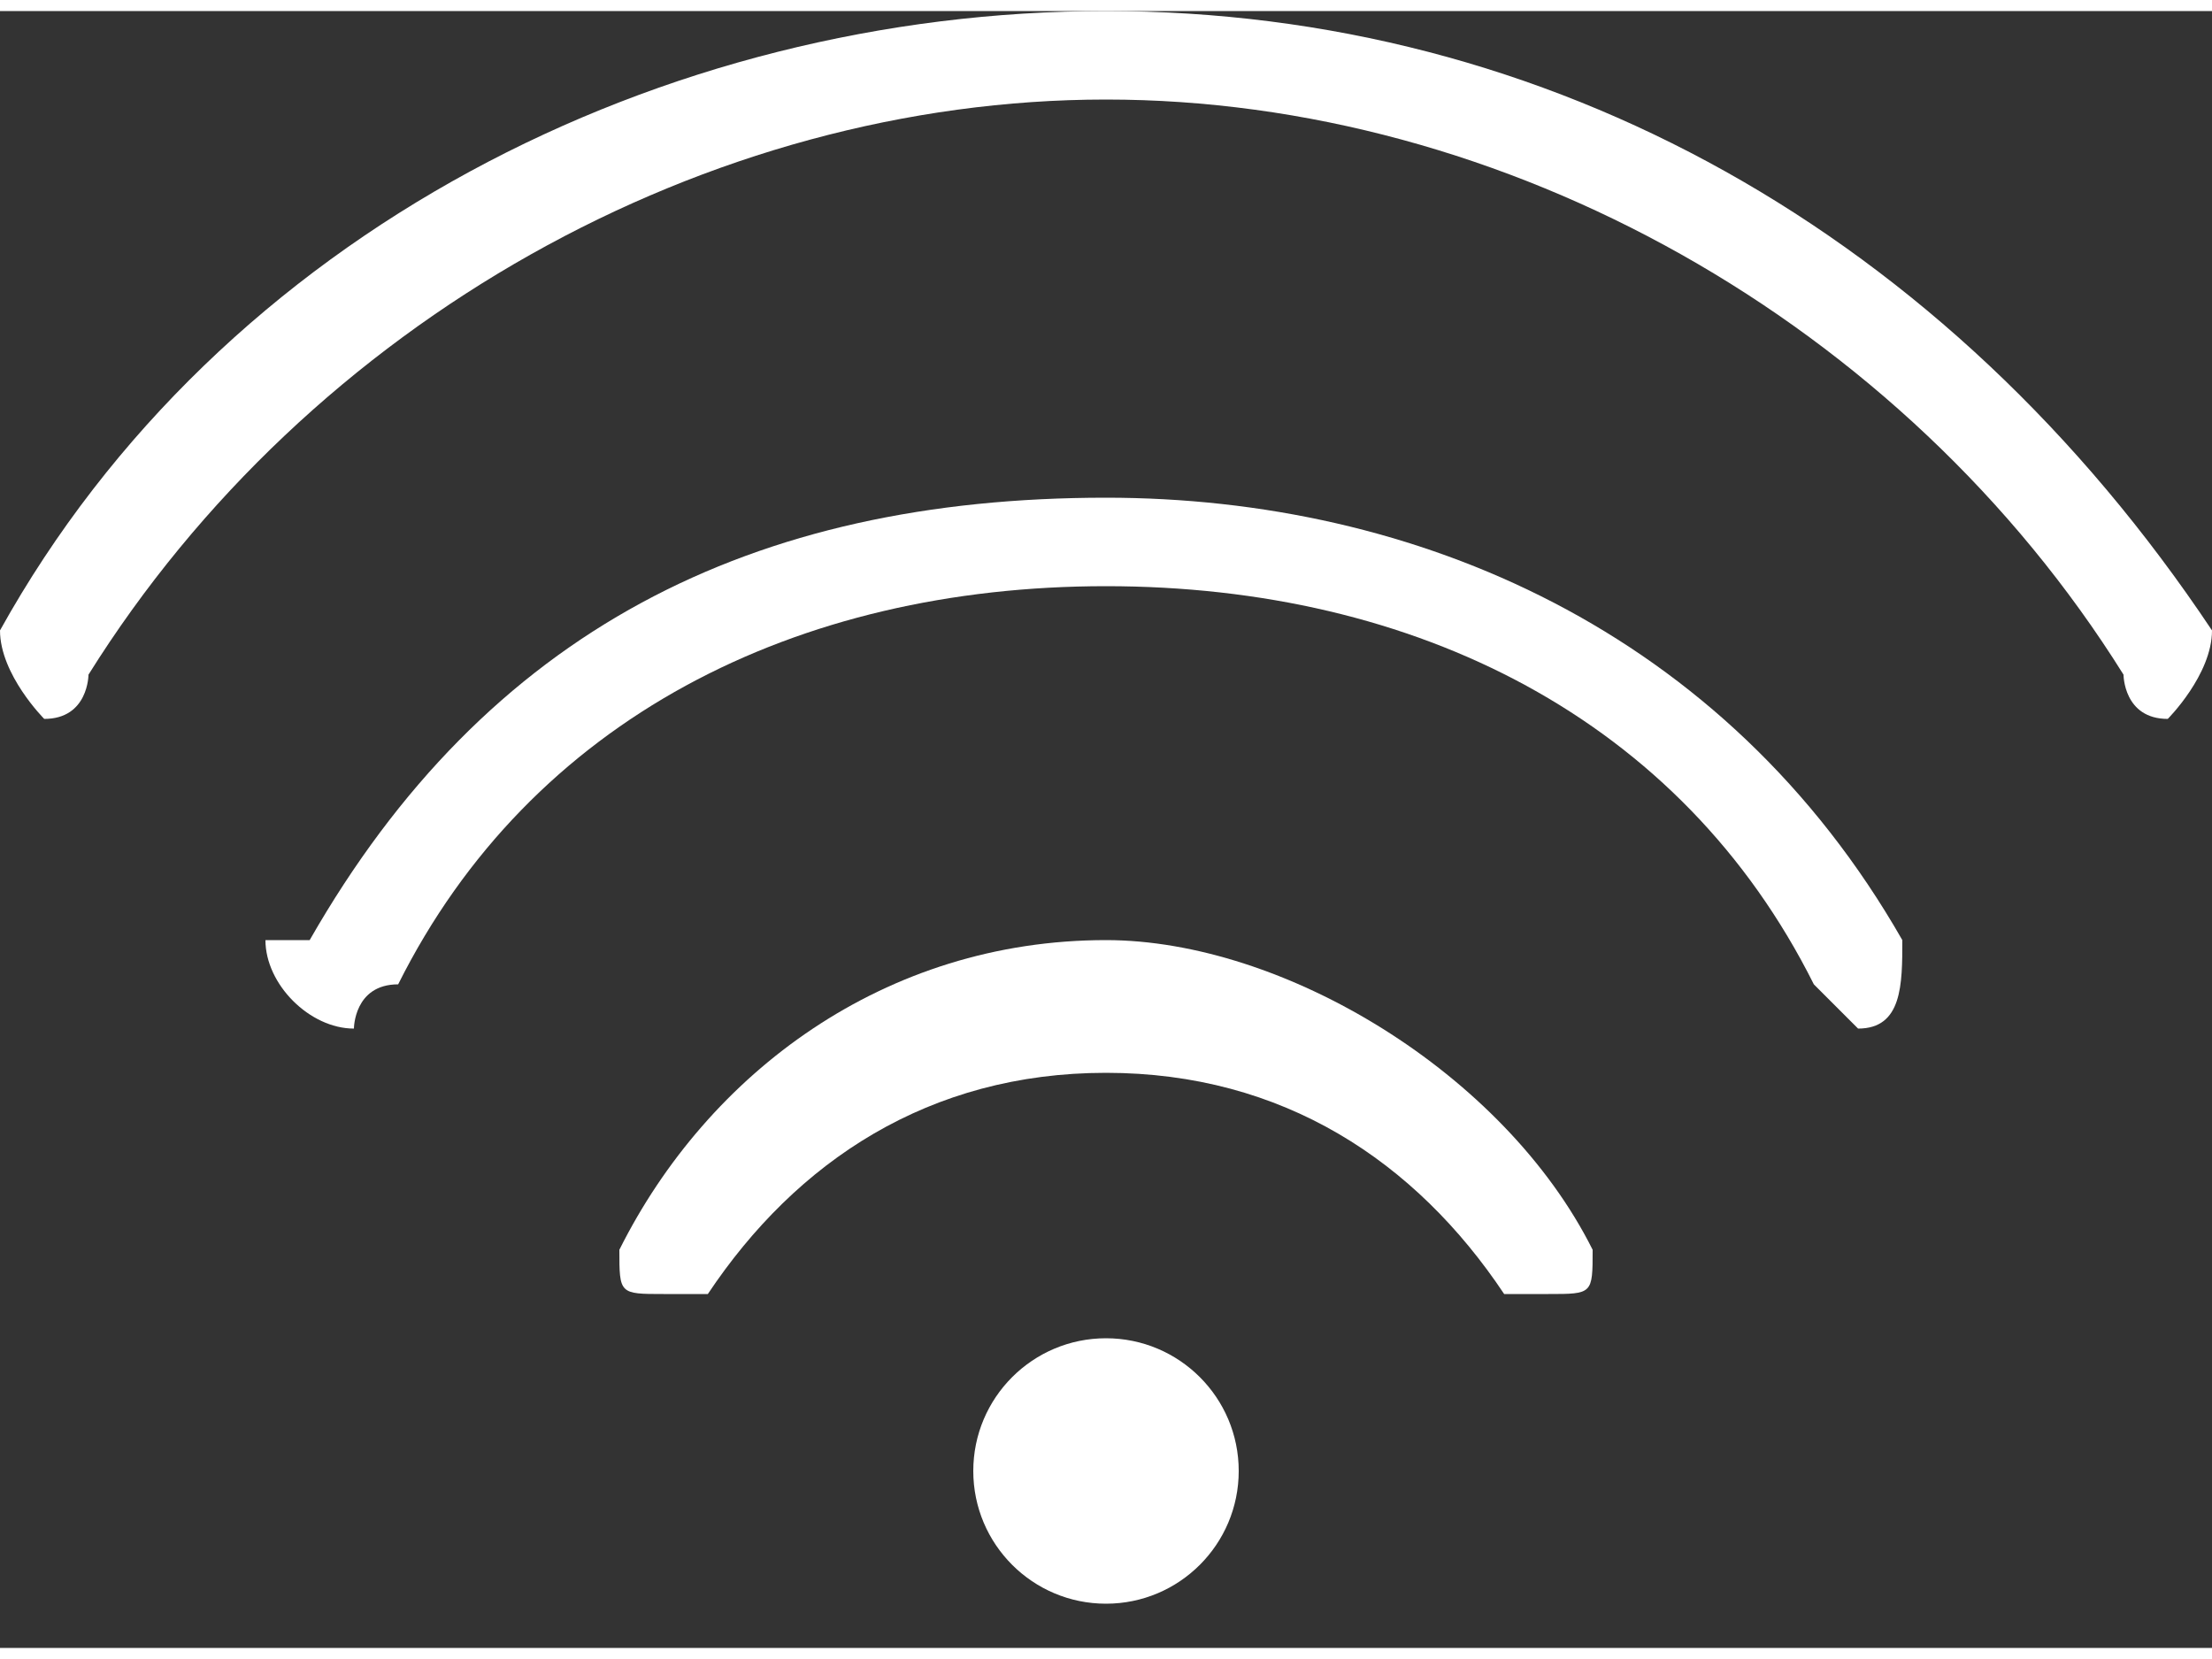
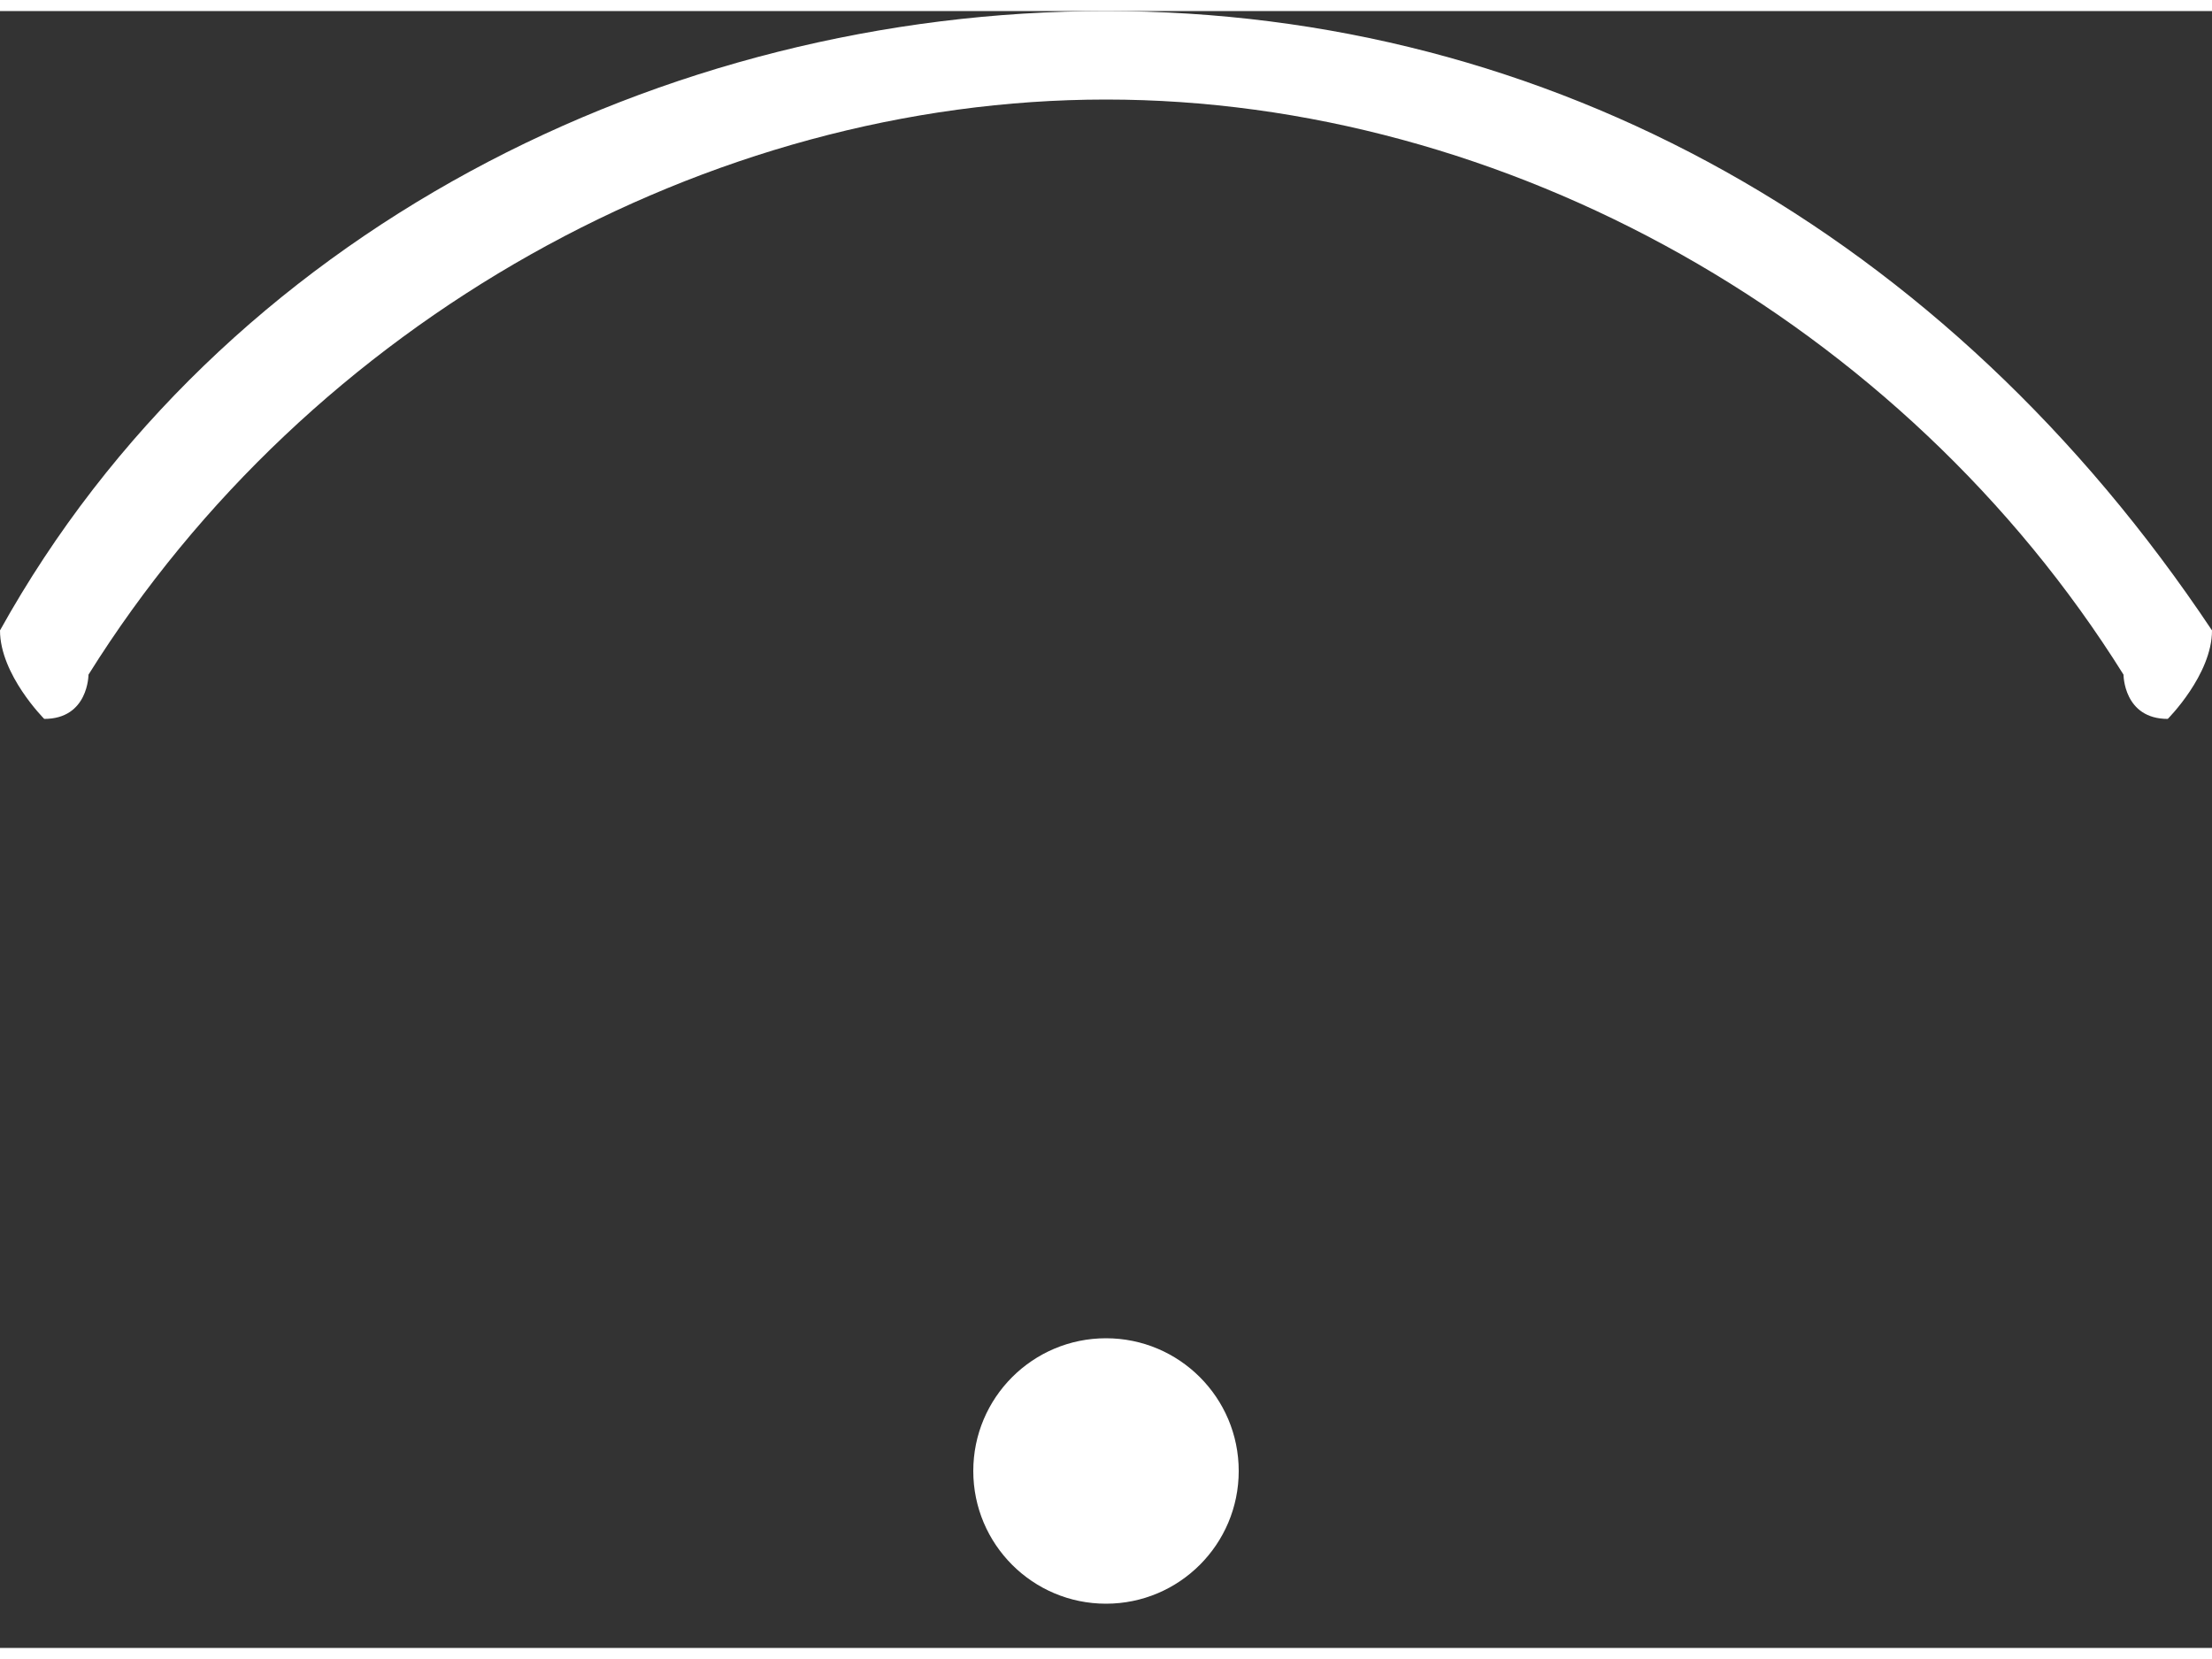
<svg xmlns="http://www.w3.org/2000/svg" xml:space="preserve" width="20px" height="15px" version="1.1" style="shape-rendering:geometricPrecision; text-rendering:geometricPrecision; image-rendering:optimizeQuality; fill-rule:evenodd; clip-rule:evenodd" viewBox="0 0 0.5 0.37">
  <rect x="0" y="0" width="0.5" height="0.37" fill="#333333" stroke="none" />
  <defs>
    <style type="text/css">
   
    .fil0 {fill:white;fill-rule:nonzero}
   
  </style>
  </defs>
  <g id="Layer_x0020_1">
    <g id="_2514184637520">
      <circle class="fil0" cx="0.25" cy="0.33" r="0.03" />
-       <path class="fil0" d="M0.34 0.29c0,0 0.01,0 0.01,0 0.01,0 0.01,0 0.01,-0.01 0,0 0,0 0,0 -0.02,-0.04 -0.07,-0.07 -0.11,-0.07 -0.05,0 -0.09,0.03 -0.11,0.07 0,0 0,0 0,0 0,0.01 0,0.01 0.01,0.01 0,0 0.01,0 0.01,0 0.02,-0.03 0.05,-0.05 0.09,-0.05 0.04,0 0.07,0.02 0.09,0.05l0 0z" />
-       <path class="fil0" d="M0.41 0.22c0,0 0.01,0.01 0.01,0.01 0.01,0 0.01,-0.01 0.01,-0.02 0,0 0,0 0,0 -0.04,-0.07 -0.11,-0.1 -0.18,-0.1 -0.08,0 -0.14,0.03 -0.18,0.1 0,0 -0.01,0 -0.01,0 0,0.01 0.01,0.02 0.02,0.02 0,0 0,-0.01 0.01,-0.01 0.03,-0.06 0.09,-0.09 0.16,-0.09 0.07,0 0.13,0.03 0.16,0.09l0 0z" />
      <path class="fil0" d="M0.5 0.14c-0.06,-0.09 -0.15,-0.14 -0.25,-0.14 -0.1,0 -0.2,0.05 -0.25,0.14 0,0 0,0 0,0 0,0.01 0.01,0.02 0.01,0.02 0.01,0 0.01,-0.01 0.01,-0.01 0.05,-0.08 0.14,-0.13 0.23,-0.13 0.09,0 0.18,0.05 0.23,0.13 0,0 0,0.01 0.01,0.01 0,0 0.01,-0.01 0.01,-0.02 0,0 0,0 0,0l0 0z" />
    </g>
  </g>
</svg>